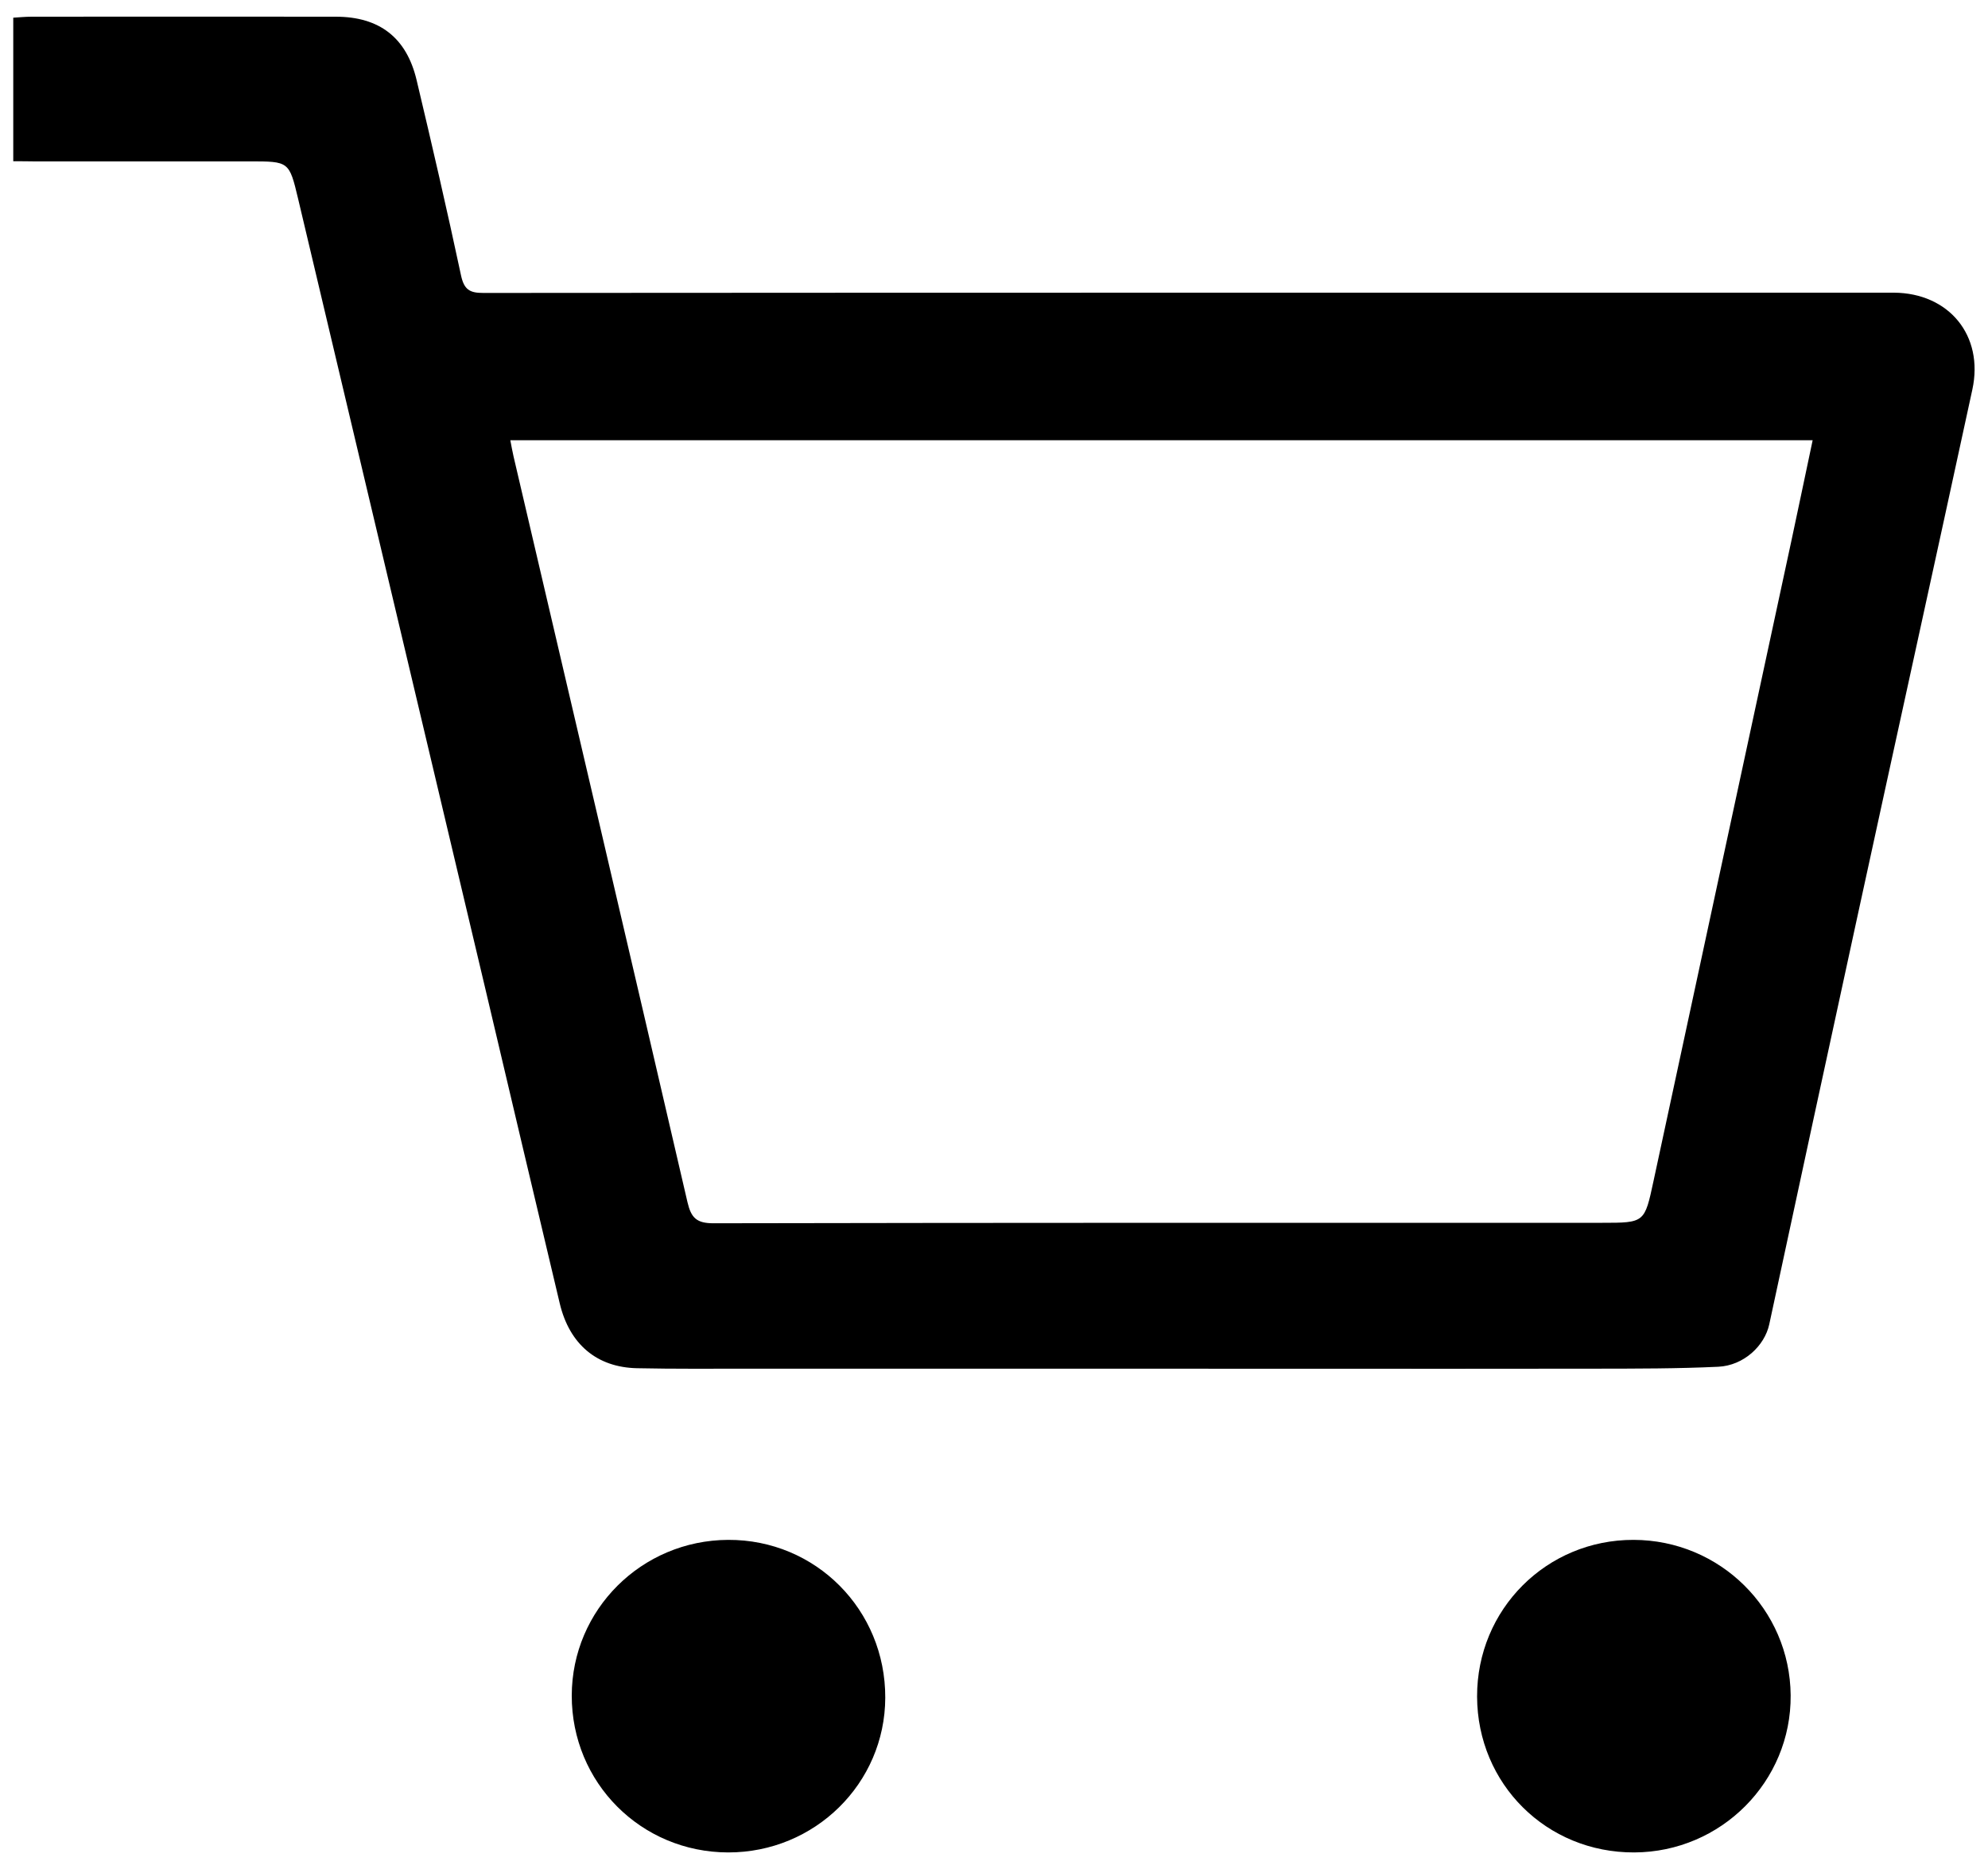
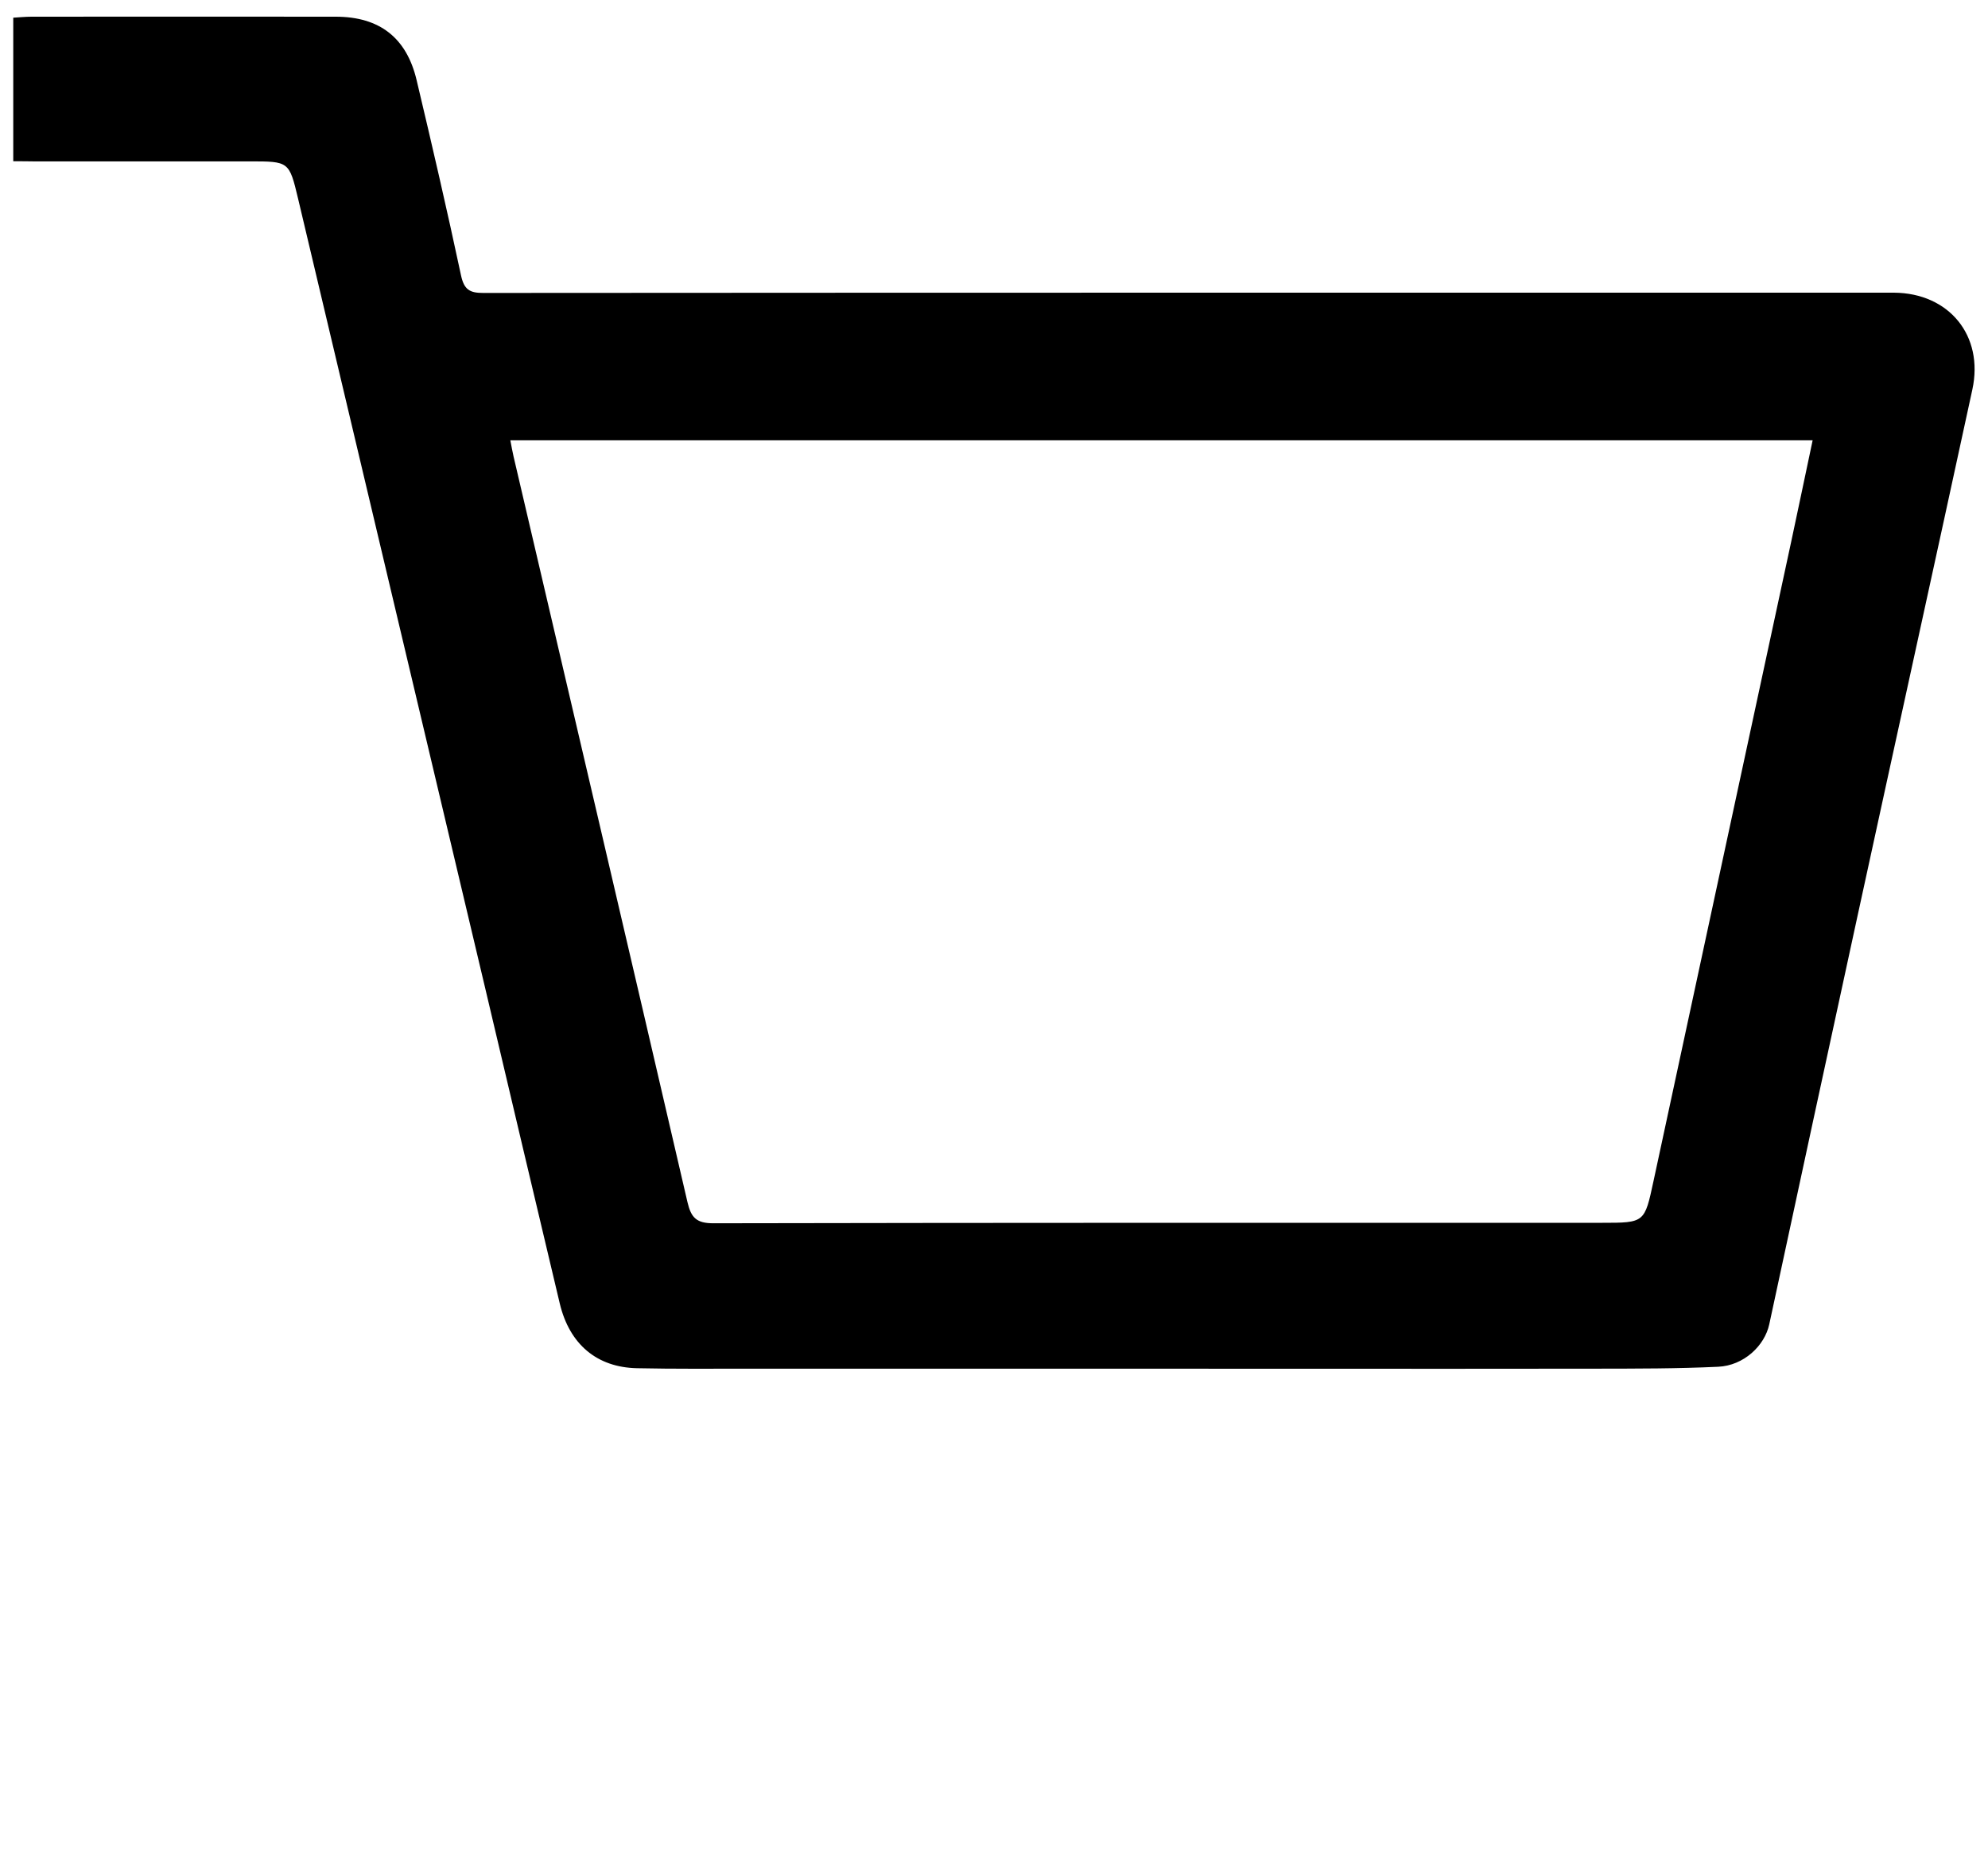
<svg xmlns="http://www.w3.org/2000/svg" version="1.1" id="Layer_1" x="0px" y="0px" viewBox="0 0 300 282" style="enable-background:new 0 0 300 282;" xml:space="preserve">
  <g>
    <path d="M2,24.33C2,16.99,2,9.95,2,2.67c0.96-0.06,1.86-0.15,2.76-0.15c15.31-0.01,30.62-0.02,45.93,0   c6.56,0.01,10.66,3.15,12.18,9.57c2.33,9.8,4.6,19.61,6.7,29.46c0.46,2.14,1.3,2.66,3.36,2.65c69.64-0.05,139.28-0.04,208.91-0.04   c1.32,0,2.64-0.01,3.96,0c8.31,0.05,13.6,6.47,11.84,14.61c-5.74,26.5-11.58,52.98-17.34,79.48c-4.47,20.52-8.89,41.04-13.31,61.57   c-0.7,3.24-3.85,6.22-7.7,6.4c-6.13,0.29-12.27,0.28-18.4,0.29c-14.69,0.03-29.37,0.01-44.06,0.01c-13.44,0-26.88-0.01-40.33-0.01   c-14.45,0-28.9,0.01-43.36,0c-5.67,0-11.35,0.05-17.02-0.07c-6.05-0.13-10.18-3.61-11.65-9.77c-3.79-15.9-7.53-31.82-11.29-47.73   c-9.4-39.66-18.79-79.31-28.2-118.97c-1.34-5.63-1.38-5.62-7.3-5.62c-10.88,0-21.76,0-32.64,0C4.14,24.33,3.21,24.33,2,24.33z    M273.54,66.42c-65.74,0-131.04,0-196.53,0c0.19,0.96,0.31,1.71,0.49,2.46c8.76,37.49,17.55,74.98,26.24,112.49   c0.55,2.36,1.36,3.21,3.94,3.2c44.69-0.09,89.38-0.07,134.06-0.07c6.48,0,6.43-0.01,7.79-6.33c6.92-32.19,13.87-64.38,20.8-96.57   C271.4,76.61,272.44,71.61,273.54,66.42z" />
-     <path d="M109.88,279.5c-13.16-0.03-23.62-10.53-23.6-23.68c0.03-12.95,10.54-23.42,23.6-23.48c13.2-0.06,23.76,10.55,23.71,23.83   C133.55,269.09,122.95,279.52,109.88,279.5z" />
-     <path d="M246.61,279.5c-13.22,0.05-23.67-10.33-23.71-23.52c-0.03-13.15,10.48-23.67,23.62-23.64   c13.04,0.03,23.59,10.47,23.7,23.44C270.33,268.8,259.73,279.45,246.61,279.5z" />
  </g>
</svg>